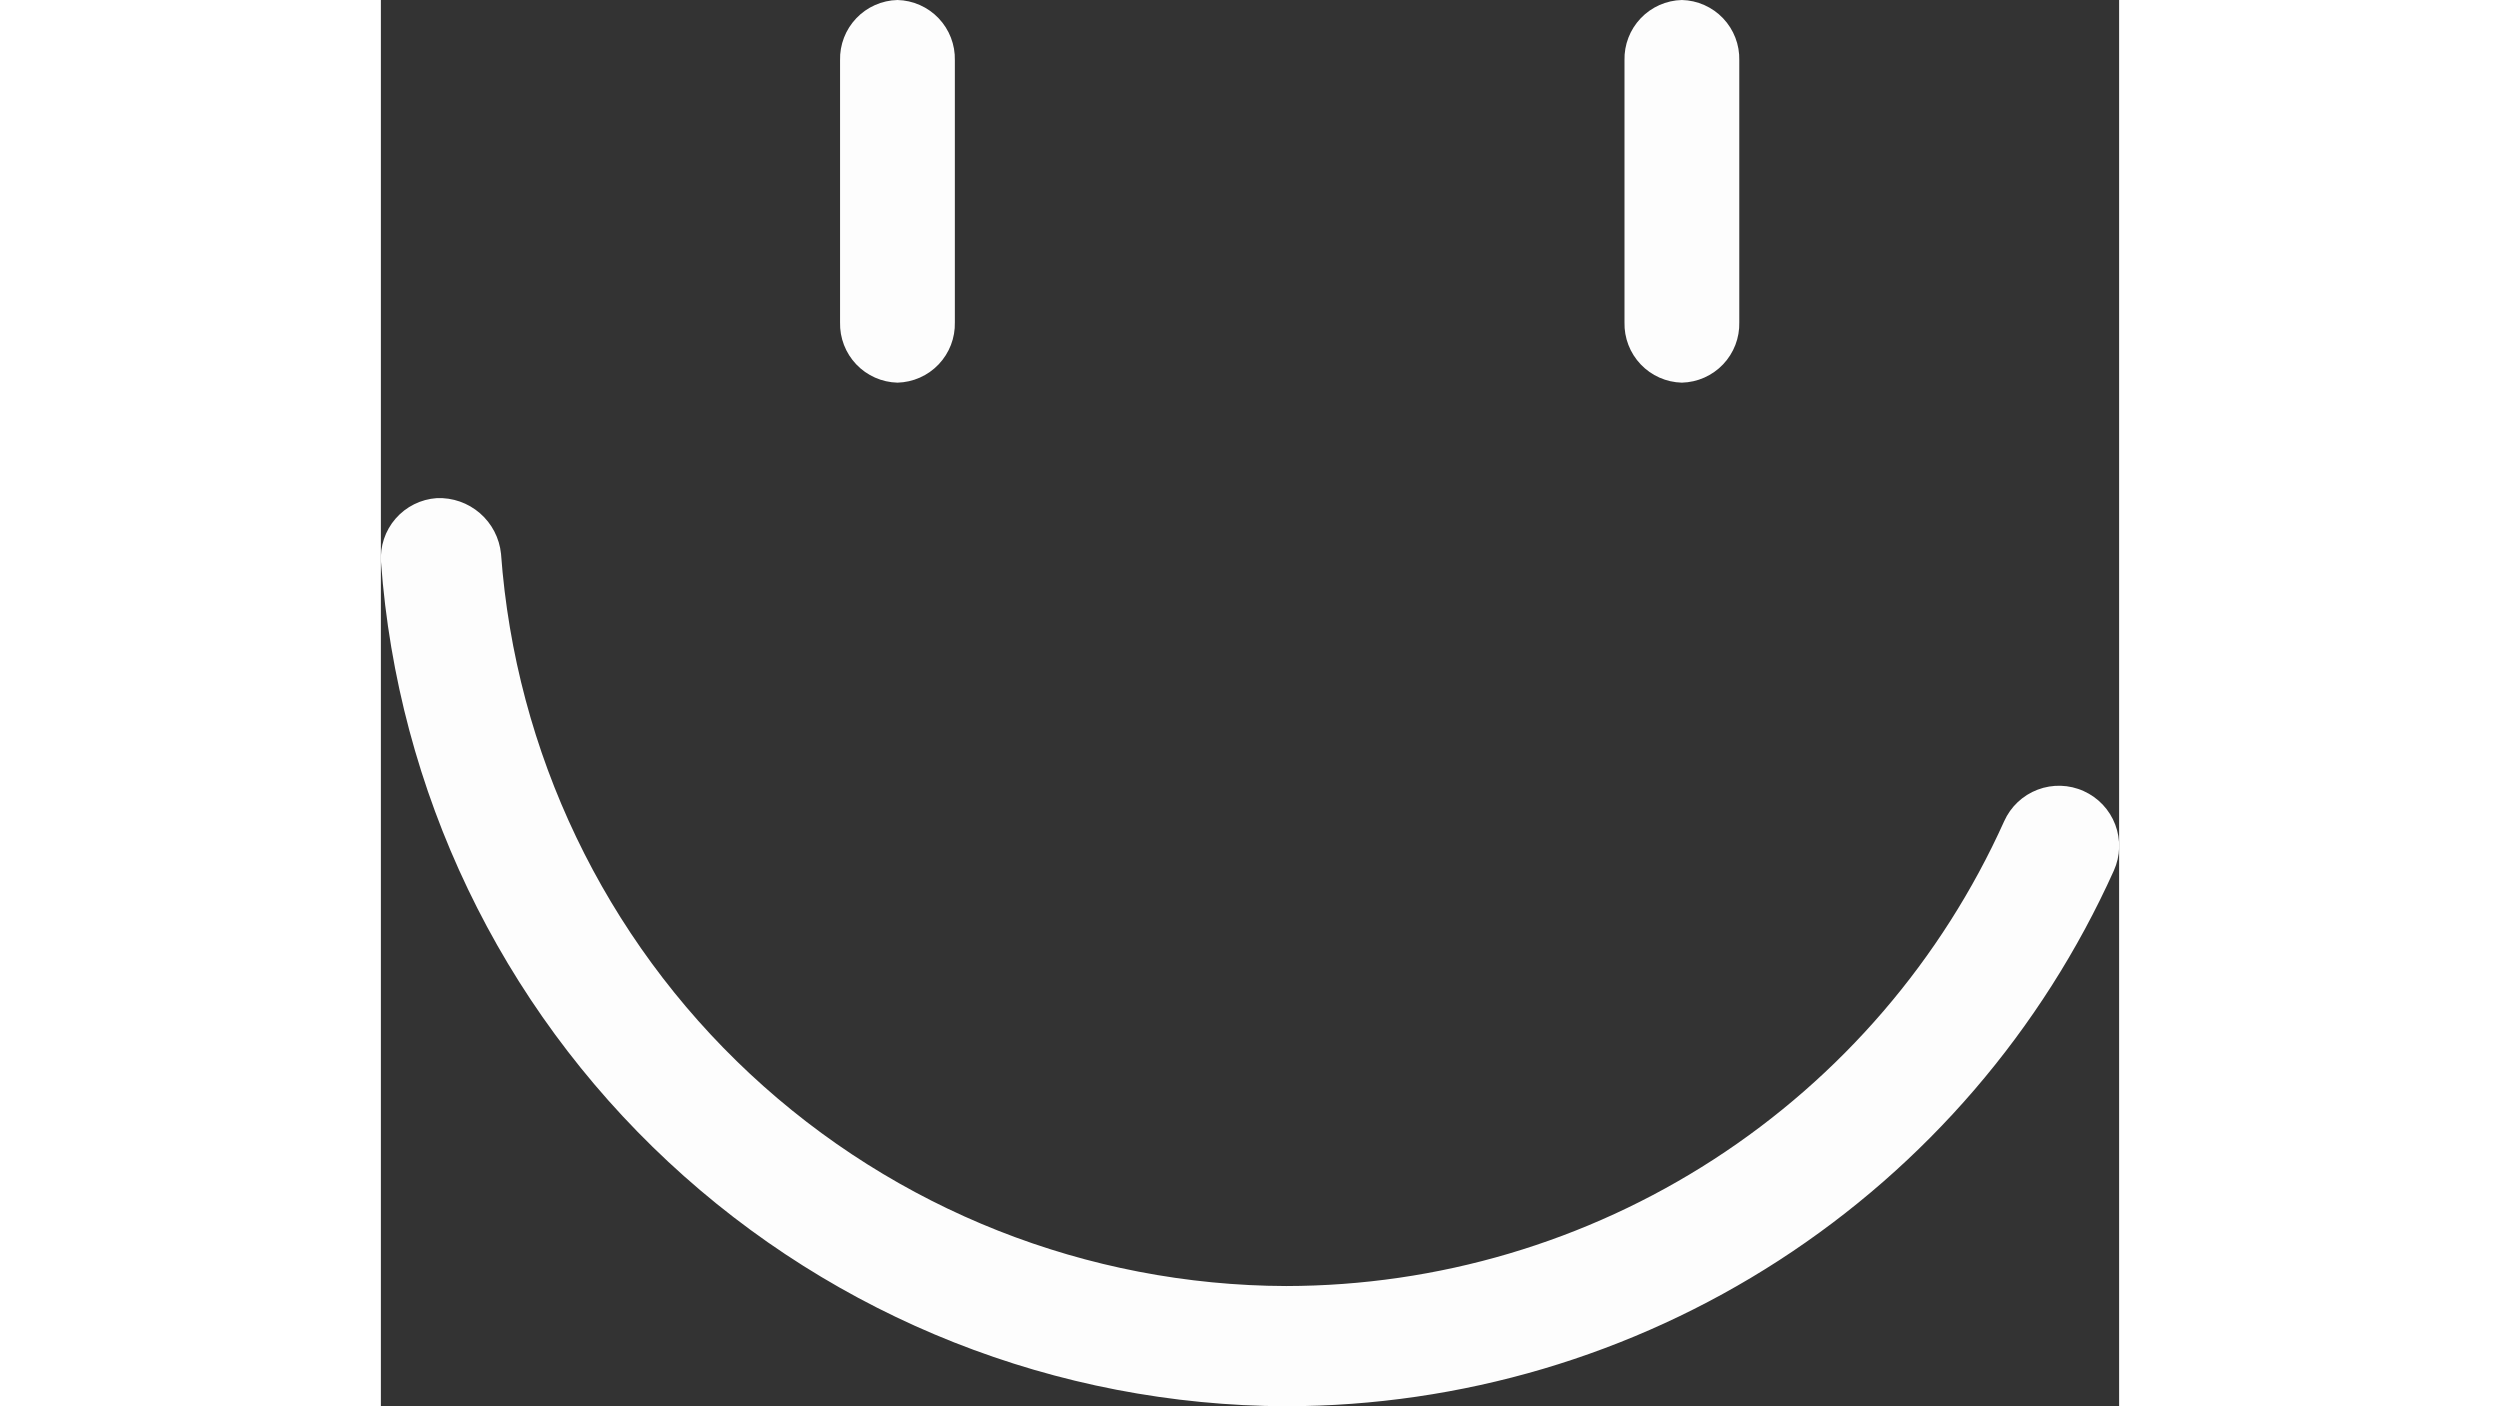
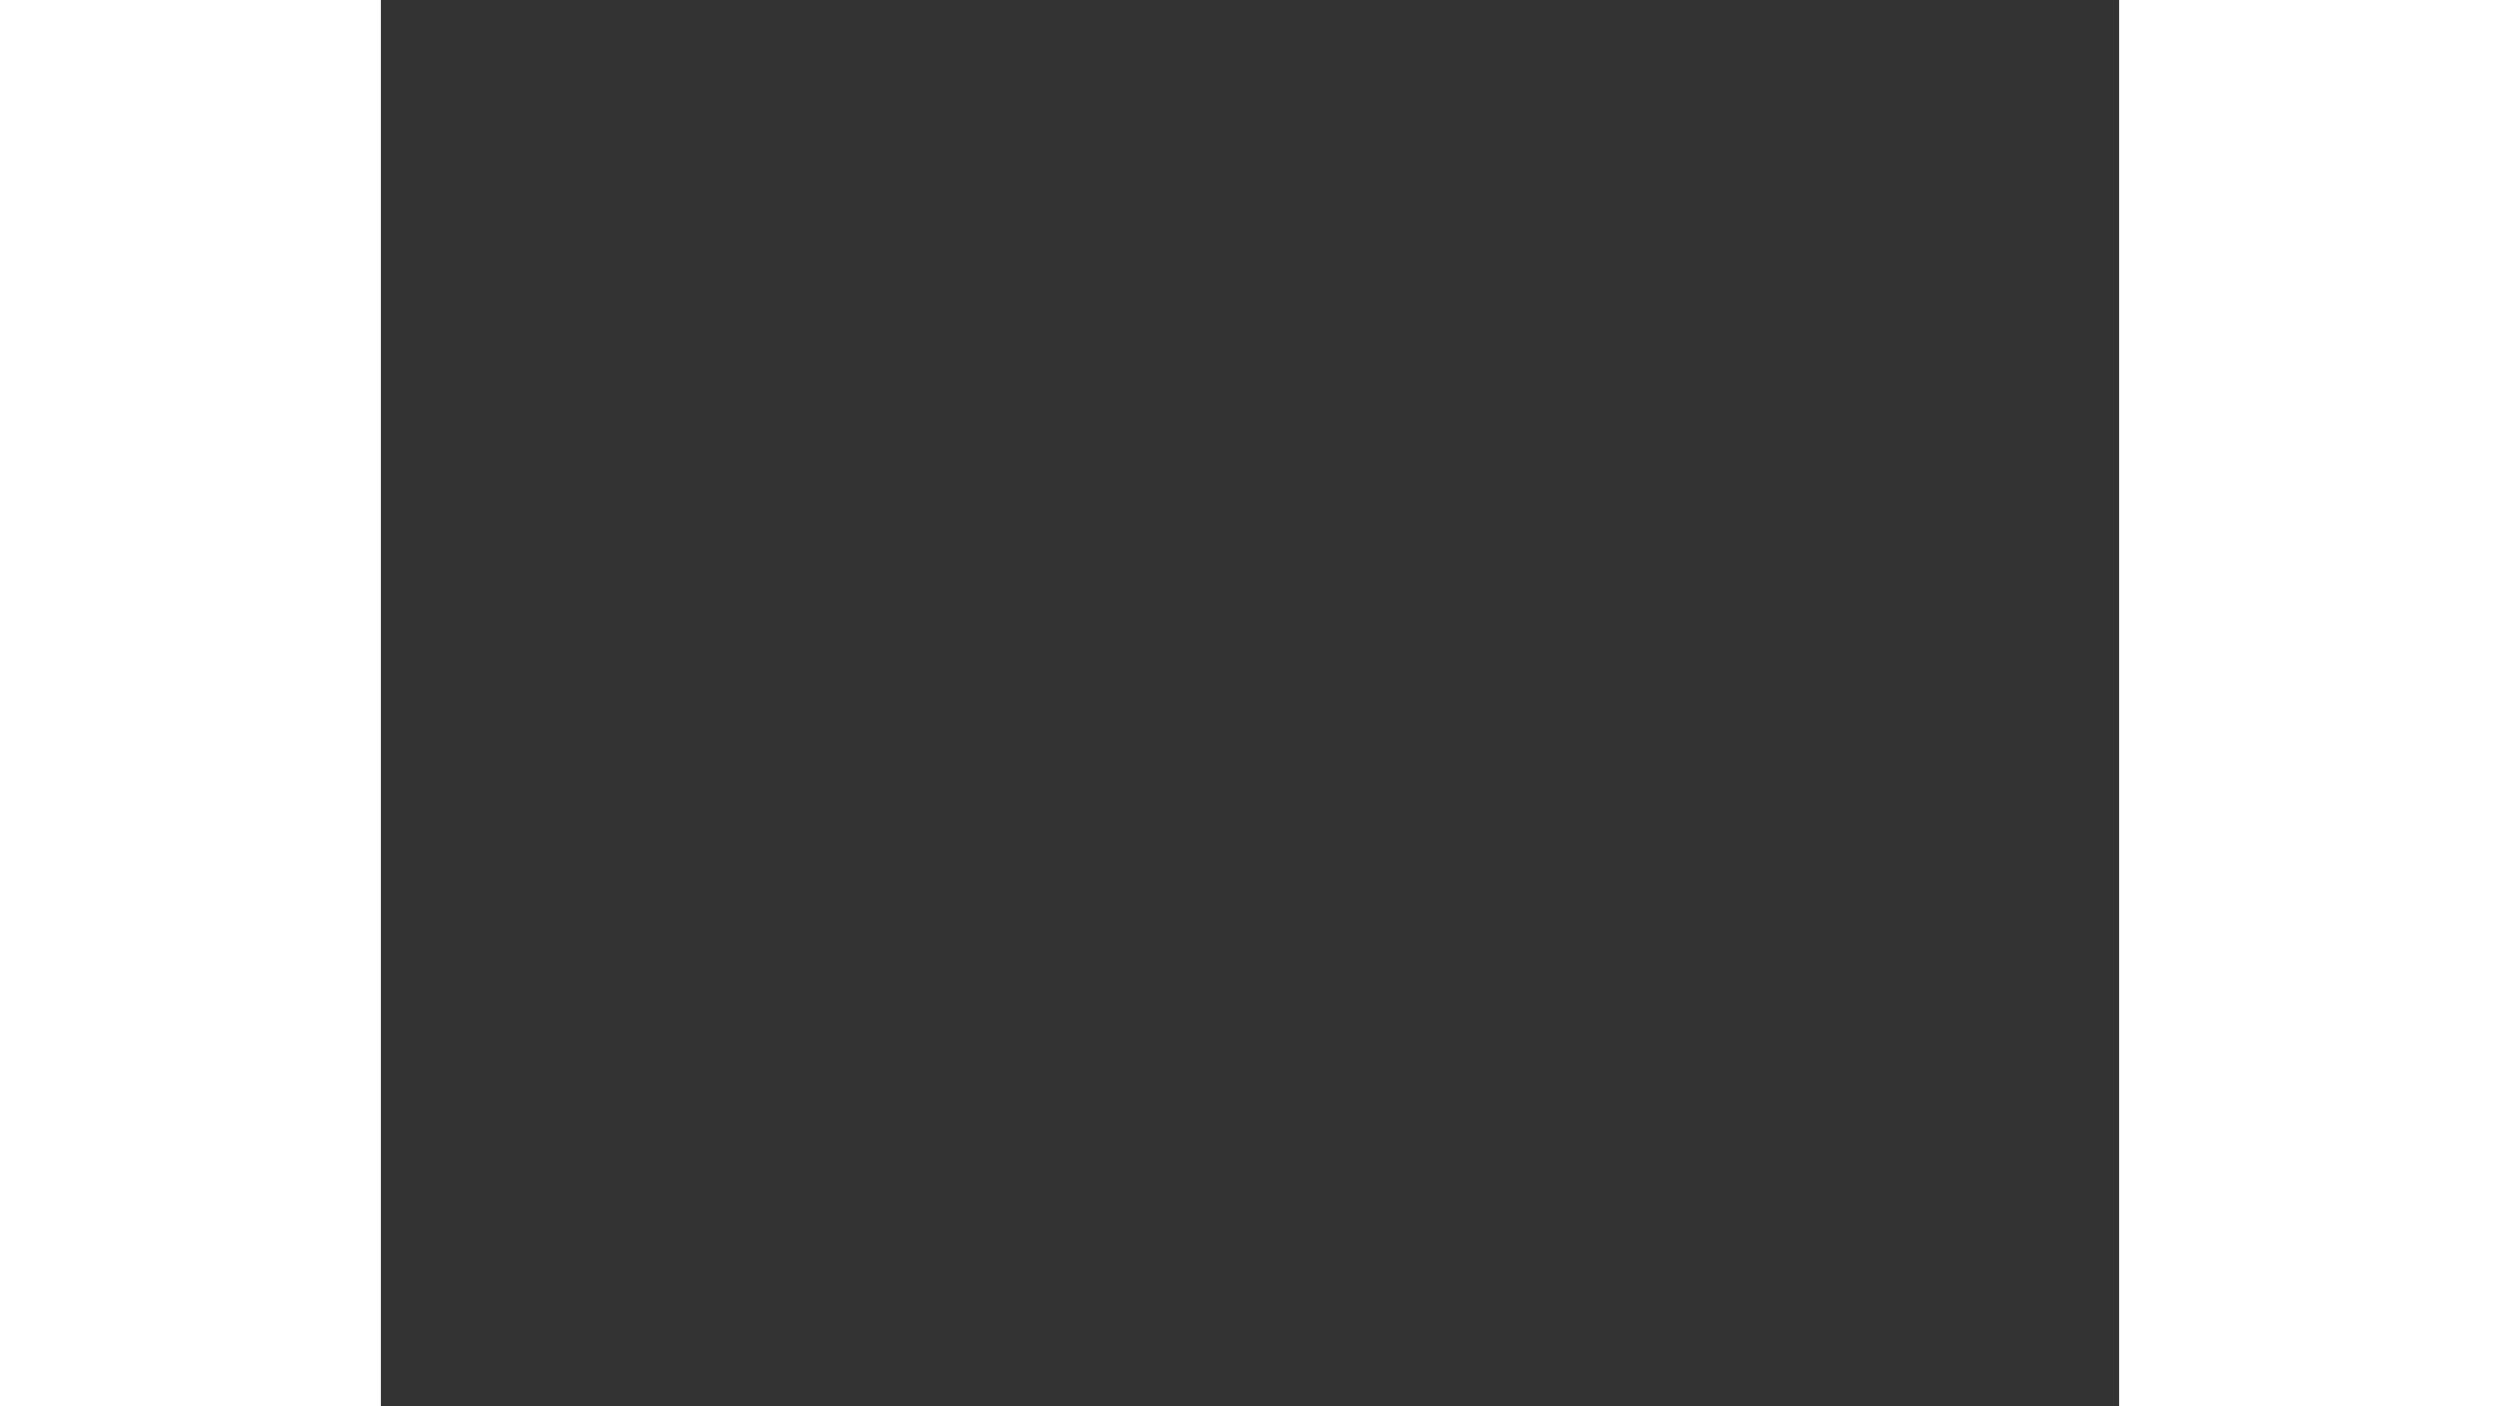
<svg xmlns="http://www.w3.org/2000/svg" data-name="Komponente 125 – 1" height="270" id="Komponente_125_1" preserveAspectRatio="xMidYMid meet" viewBox="0 0 181.706 147.001" width="480">
  <rect x="0" y="0" width="181.706" height="147.001" fill="#333333" stroke="none" />
  <defs>
    <clipPath id="clip-path">
-       <path clip-rule="evenodd" d="M12.559-89.107A82.55,82.55,0,0,0,94.635-12.565a82.43,82.43,0,0,0,75.054-48.588A6.276,6.276,0,0,1,178-64.306a6.288,6.288,0,0,1,3.155,8.314A95.012,95.012,0,0,1,94.635,0,95.17,95.17,0,0,1,.016-88.223a6.271,6.271,0,0,1,5.832-6.706A6.477,6.477,0,0,1,12.559-89.107ZM54-147a6.157,6.157,0,0,1,6,6.309v27.383A6.157,6.157,0,0,1,54-107a6.157,6.157,0,0,1-6-6.309v-27.383A6.157,6.157,0,0,1,54-147Zm82,0a6.157,6.157,0,0,1,6,6.309v27.383A6.157,6.157,0,0,1,136-107a6.157,6.157,0,0,1-6-6.309v-27.383A6.157,6.157,0,0,1,136-147Z" data-name="Pfad 262" fill="none" id="Pfad_262" />
-     </clipPath>
+       </clipPath>
    <clipPath id="clip-path-2">
-       <path d="M-648,3470H2375V-6015H-648Z" data-name="Pfad 261" fill="none" id="Pfad_261" />
-     </clipPath>
+       </clipPath>
  </defs>
  <g clip-path="url(#clip-path)" data-name="Gruppe 2345" id="Gruppe_2345" transform="translate(0 147)">
    <g clip-path="url(#clip-path-2)" data-name="Gruppe 2344" id="Gruppe_2344">
      <path d="M-5-152H186.706V5H-5Z" data-name="Pfad 260" fill="#fdfdfd" id="Pfad_260" />
    </g>
  </g>
</svg>